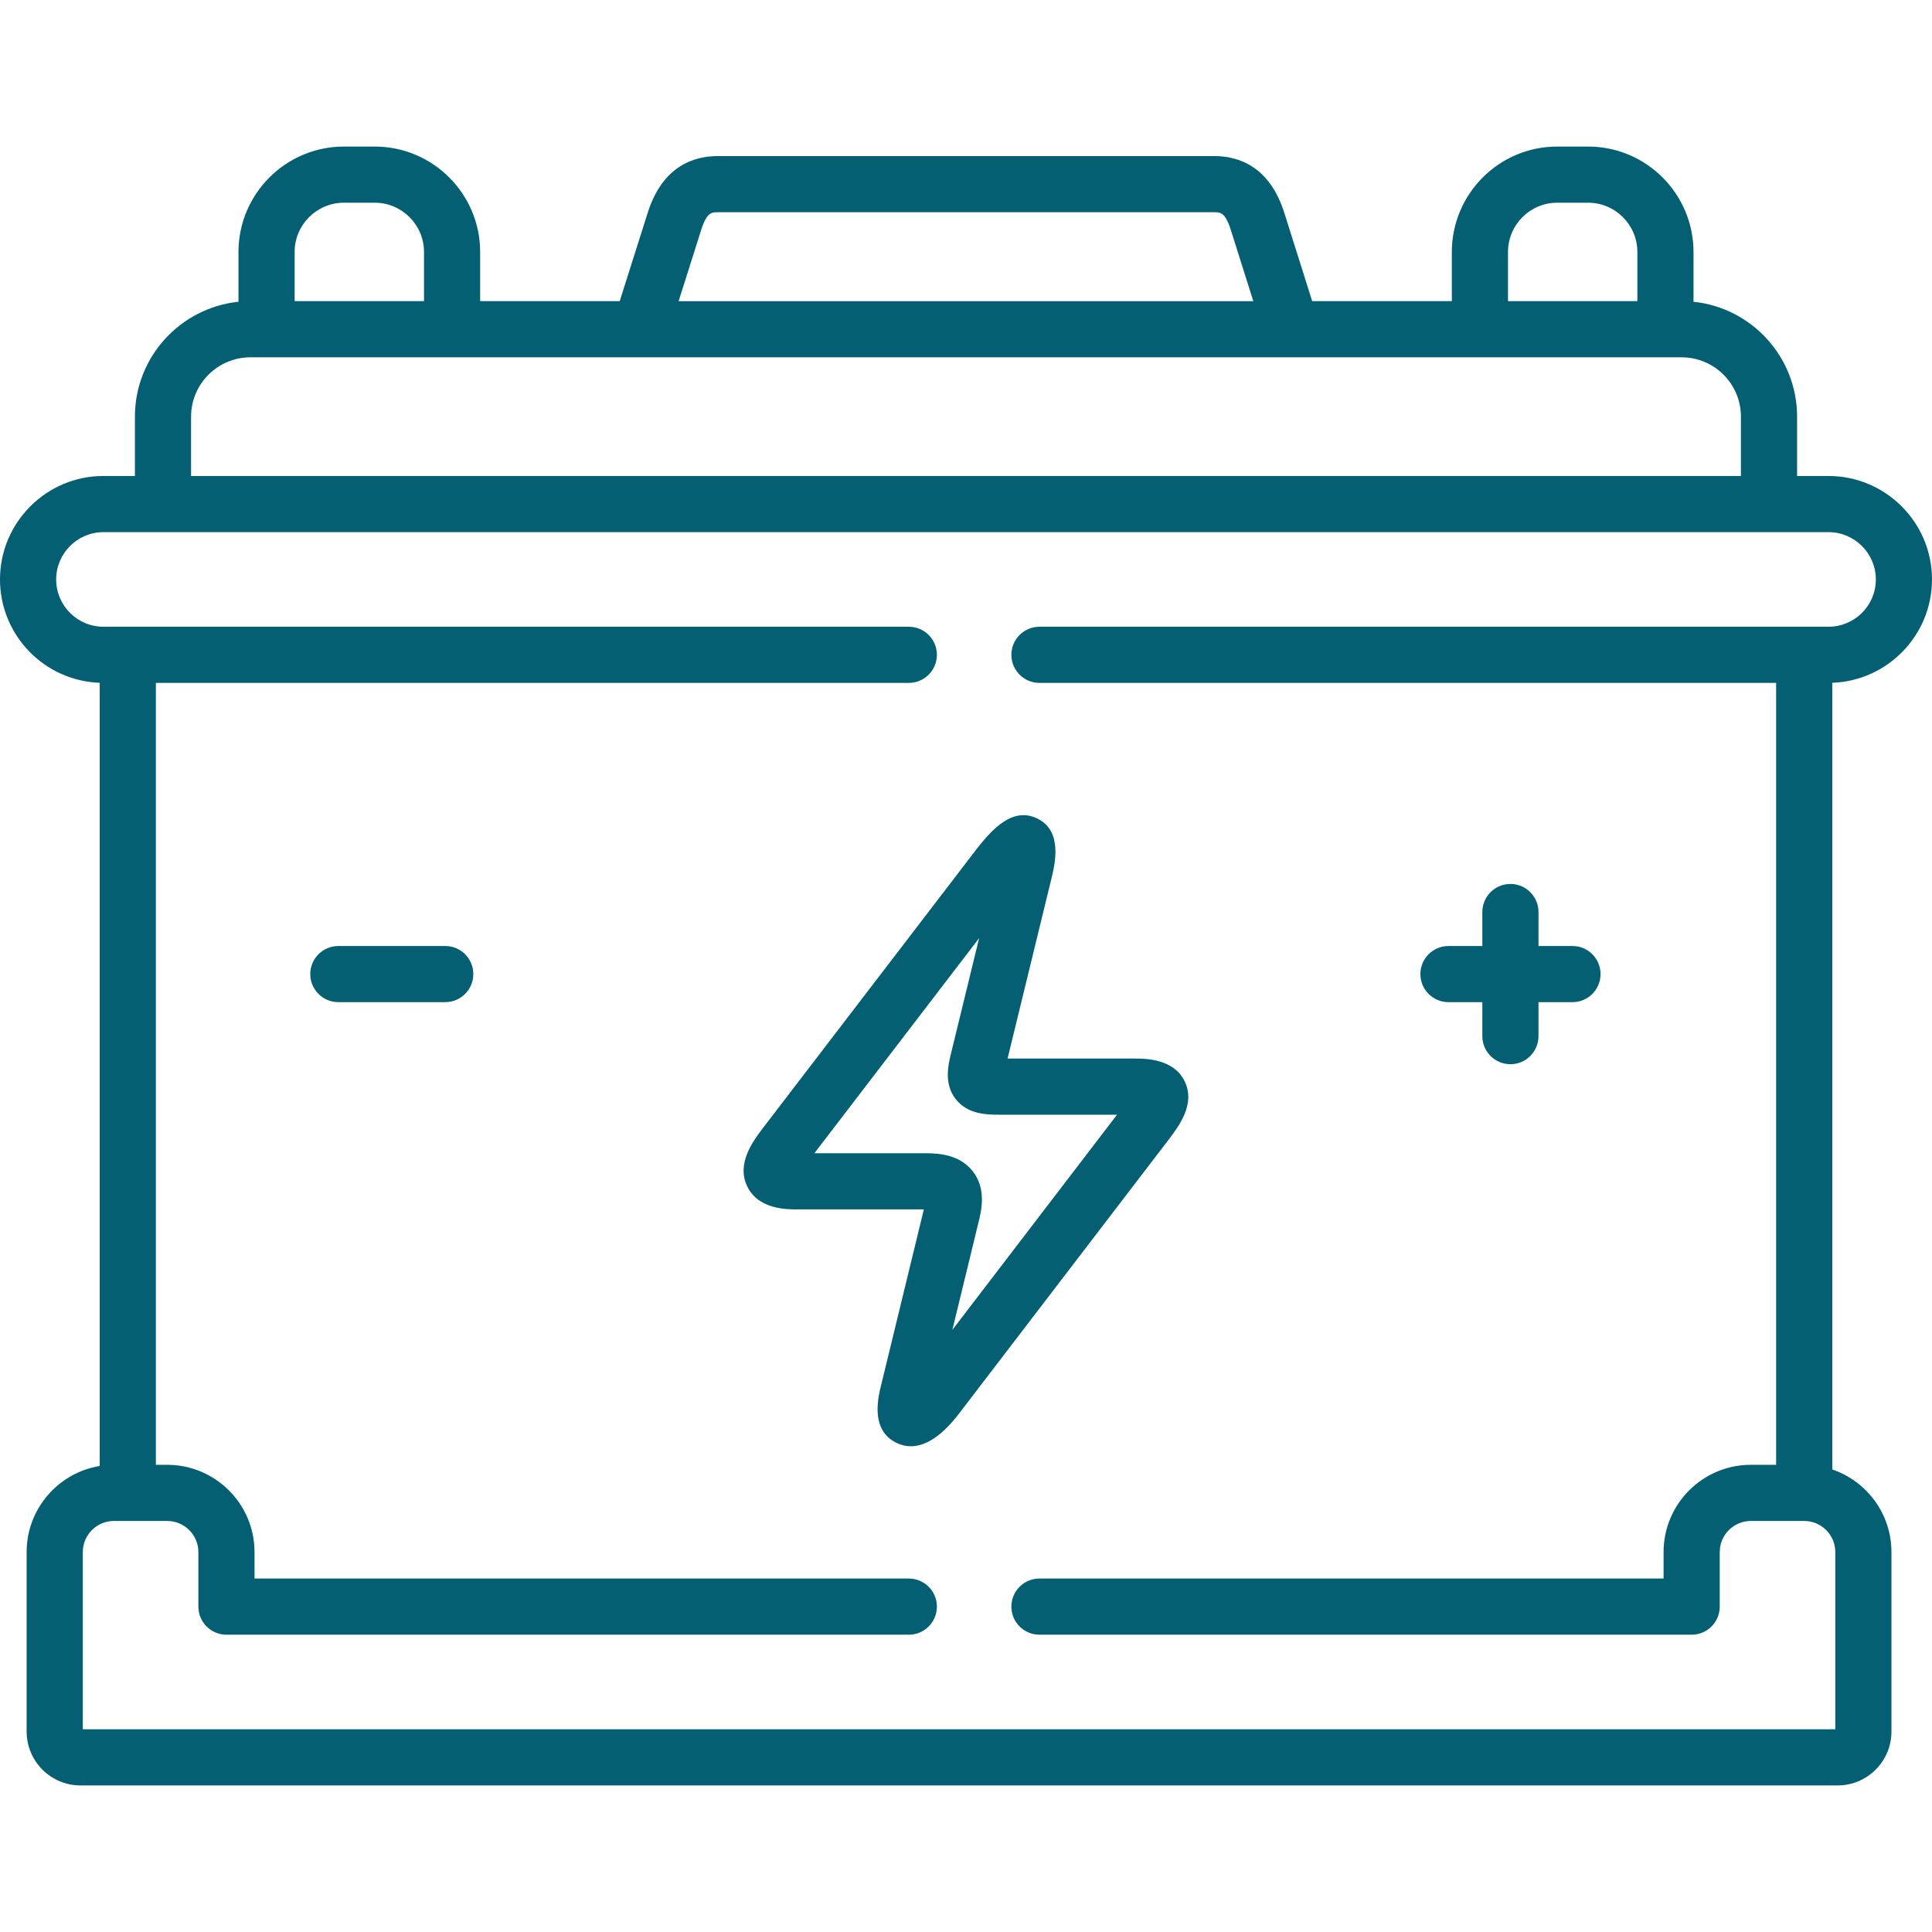
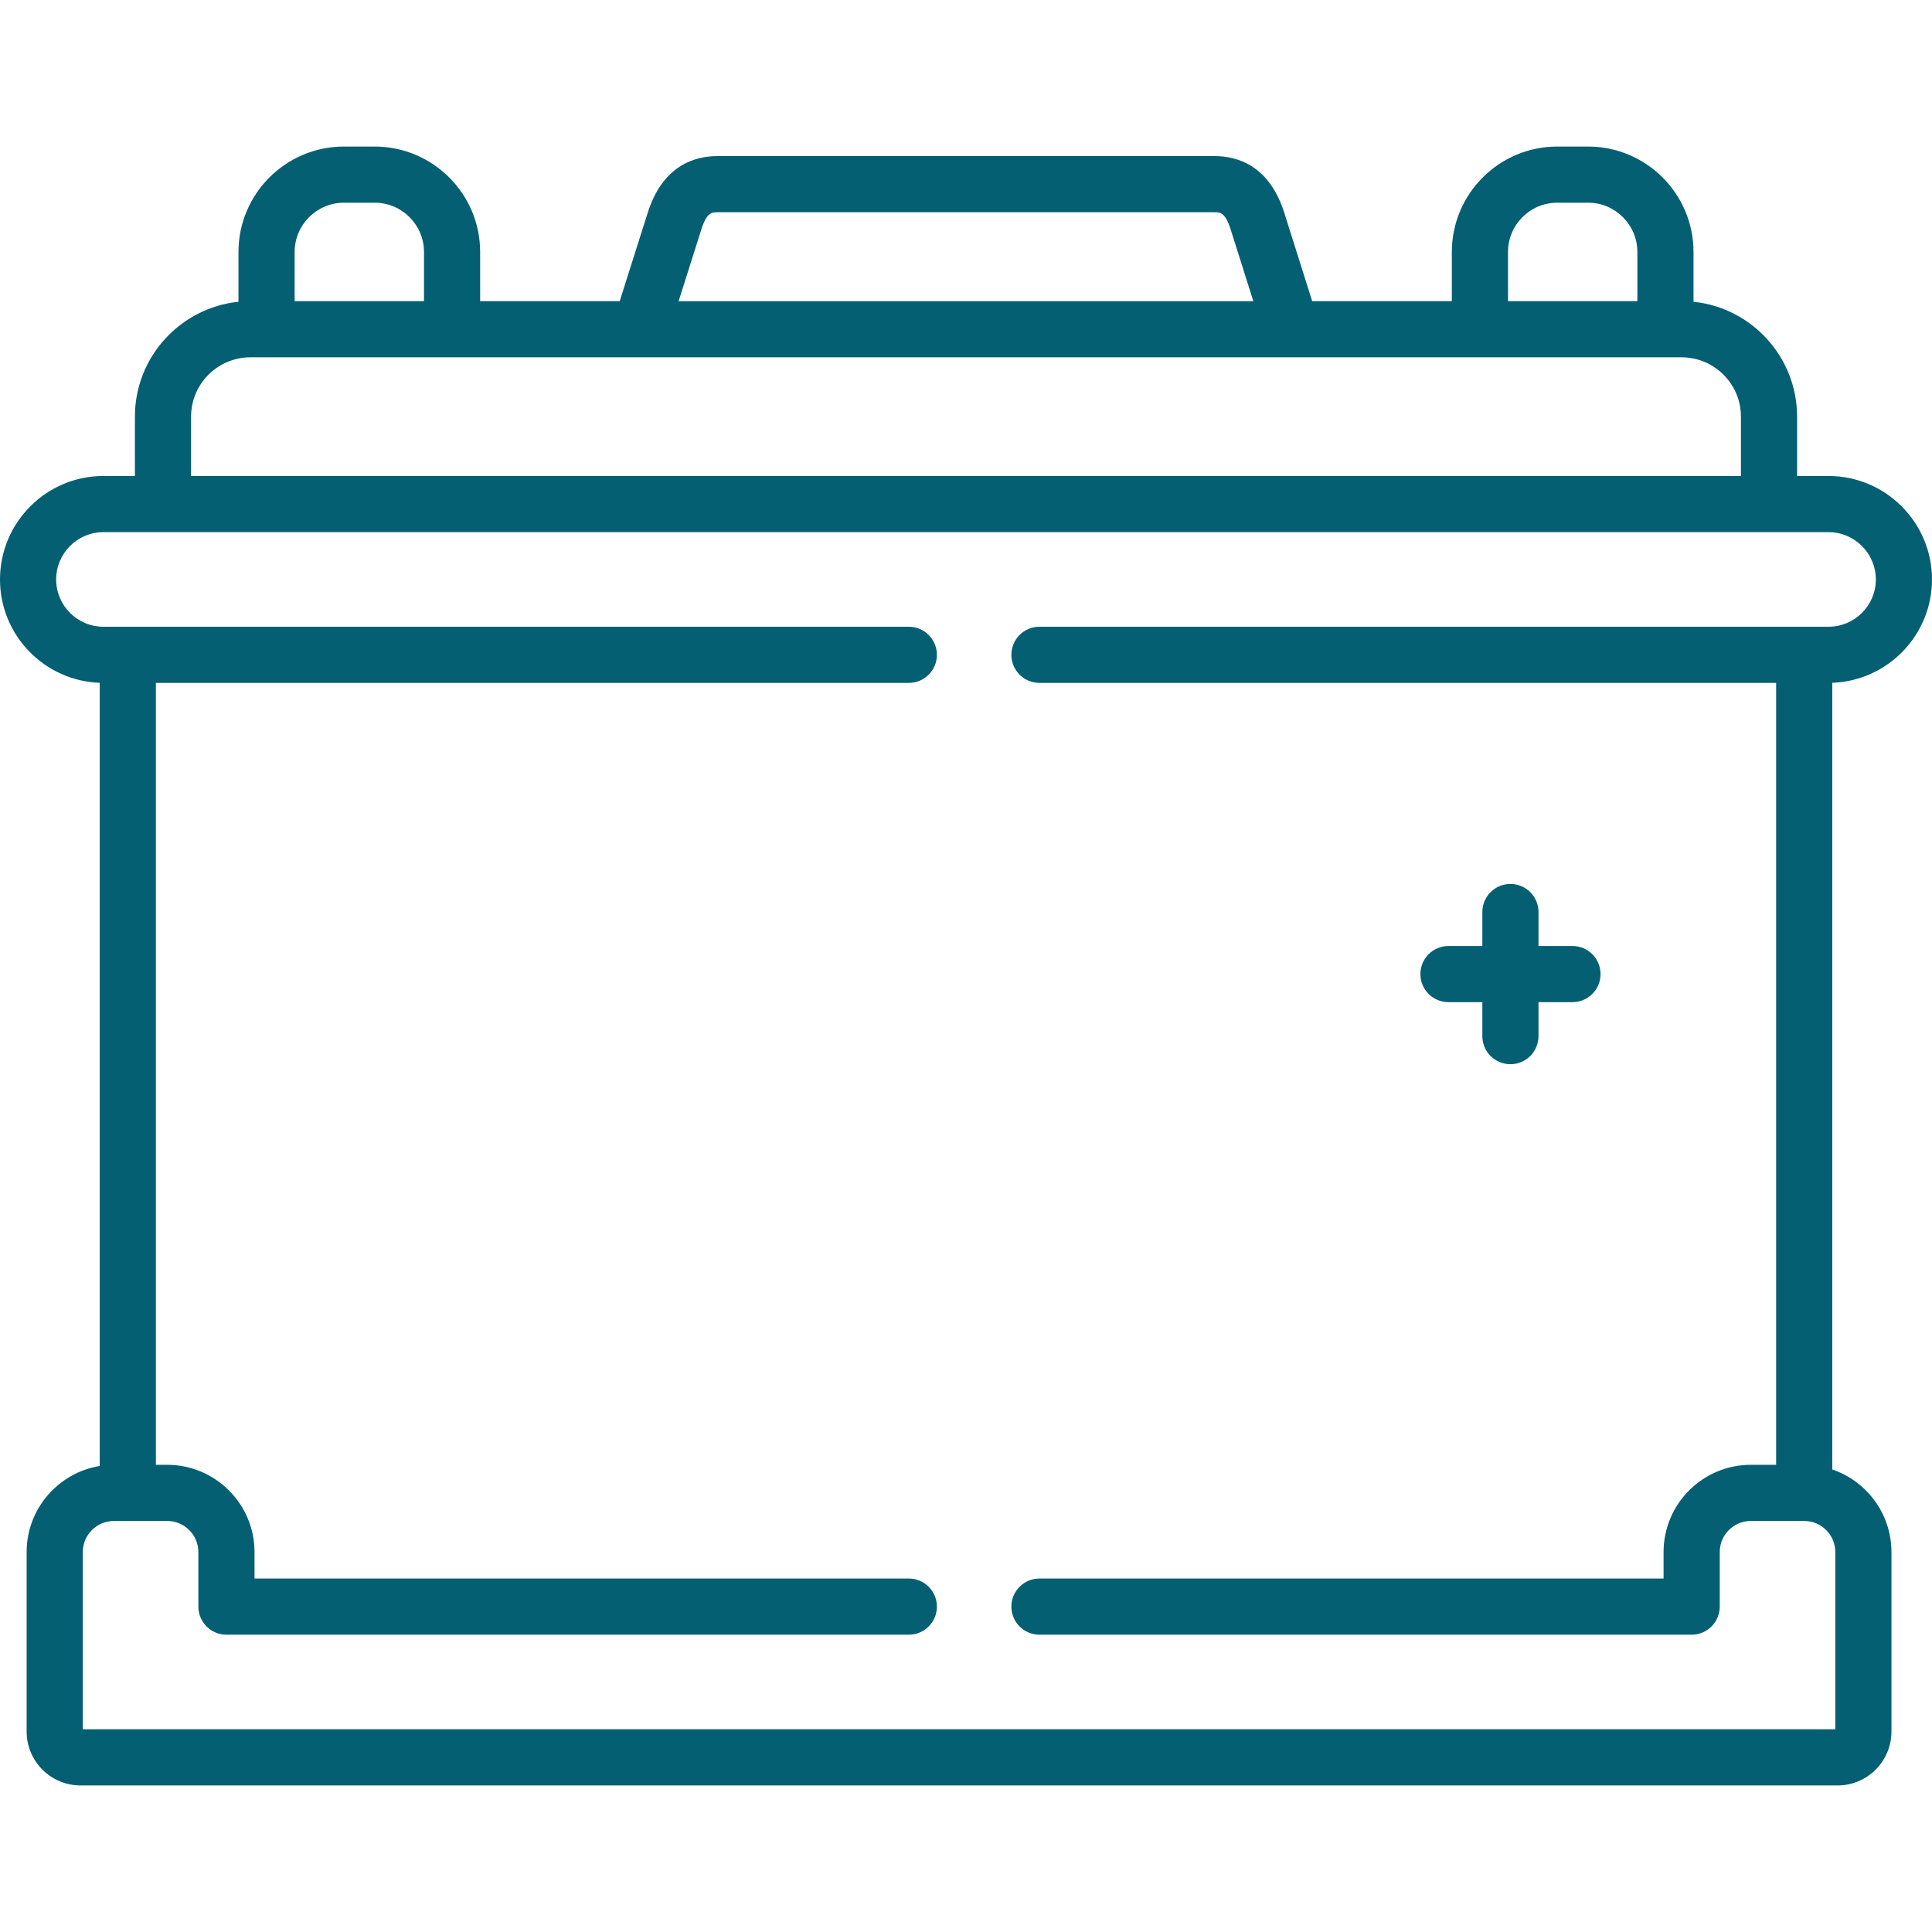
<svg xmlns="http://www.w3.org/2000/svg" version="1.1" width="512" height="512" x="0" y="0" viewBox="0 0 512 512" style="enable-background:new 0 0 512 512" xml:space="preserve" class="">
  <g>
    <g>
      <g>
        <path d="m512 153.571c0-15.125-12.305-27.431-27.43-27.431h-8.323v-15.724c0-15.809-12.049-28.857-27.447-30.444v-13.192c0-15.407-12.534-27.941-27.94-27.941h-8.194c-15.391 0-27.913 12.534-27.913 27.941v13.03h-37.006l-7.373-23.346c-3.93-12.481-12.258-15.101-18.552-15.101h-131.644c-6.294 0-14.623 2.62-18.548 15.09l-7.4 23.357h-36.984v-13.03c0-15.407-12.535-27.941-27.941-27.941h-8.165c-15.406 0-27.94 12.534-27.94 27.941v13.193c-15.397 1.586-27.447 14.634-27.447 30.444v15.724h-8.351c-15.11-.001-27.402 12.305-27.402 27.43 0 14.782 11.767 26.86 26.426 27.378v207.55c-10.969 1.799-19.366 11.34-19.366 22.81v47.578c0 7.871 6.403 14.274 14.274 14.274h465.646c7.87 0 14.274-6.403 14.274-14.274v-47.578c0-10.146-6.572-18.78-15.68-21.885v-208.476c14.661-.531 26.426-12.604 26.426-27.377zm-112.364-86.791c0-7.201 5.845-13.059 13.031-13.059h8.194c7.2 0 13.058 5.858 13.058 13.059v13.03h-34.282v-13.03zm-213.816-5.846c1.477-4.689 2.812-4.689 4.358-4.689h131.644c1.546 0 2.881 0 4.359 4.695l5.96 18.871h-152.3zm-107.738 5.846c0-7.201 5.858-13.059 13.058-13.059h8.166c7.201 0 13.059 5.858 13.059 13.059v13.03h-34.283zm-27.447 43.636c0-8.67 7.054-15.724 15.724-15.724h4.282 49.165 49.873 172.615 49.901 49.165 4.282c8.671 0 15.724 7.054 15.724 15.724v15.724h-410.731zm435.737 347.863h-464.429v-46.97c0-4.543 3.695-8.238 8.238-8.238h14.121c4.559 0 8.267 3.696 8.267 8.238v14.461c0 4.11 3.331 7.441 7.441 7.441h180.837c4.11 0 7.441-3.332 7.441-7.441s-3.331-7.441-7.441-7.441h-173.397v-7.02c0-12.749-10.385-23.121-23.149-23.121h-2.993v-207.215h199.538c4.11 0 7.441-3.332 7.441-7.441s-3.331-7.441-7.441-7.441h-213.444c-6.903 0-12.52-5.616-12.52-12.52 0-6.919 5.617-12.549 12.52-12.549h457.168c6.919 0 12.548 5.629 12.548 12.549 0 6.904-5.629 12.52-12.548 12.52h-209.106c-4.11 0-7.441 3.332-7.441 7.441s3.331 7.441 7.441 7.441h195.228v207.215h-6.707c-12.749 0-23.121 10.372-23.121 23.121v7.02h-165.4c-4.11 0-7.441 3.332-7.441 7.441s3.331 7.441 7.441 7.441h172.842c4.11 0 7.441-3.332 7.441-7.441v-14.461c0-4.543 3.695-8.238 8.238-8.238h14.148c4.543 0 8.238 3.696 8.238 8.238v46.97z" fill="#045f73" data-original="#000000" style="" class="" />
-         <path d="m313.92 286.498c-2.95-5.97-10.454-5.97-13.279-5.97h-33.624l11.565-47.452c1.019-4.19 3.14-12.909-3.772-16.202-7.199-3.432-13.097 4.311-17.389 9.948l-55.01 71.825c-2.765 3.617-7.395 9.671-4.344 15.845 2.972 6.011 10.385 6.011 13.175 6.011h33.588l-11.534 47.444c-1.77 7.372-.314 12.235 4.329 14.453 1.284.613 2.542.876 3.761.876 6.105 0 11.19-6.612 13.078-9.069l54.979-71.851c2.98-3.894 7.481-9.78 4.477-15.858zm-61.536 65.941 7.118-29.283c.843-3.468 1.58-8.566-1.731-12.781-3.349-4.262-8.659-4.754-12.361-4.754h-29.594l43.663-57.01-7.491 30.733c-.67 2.747-1.917 7.862 1.289 11.943 3.238 4.123 8.48 4.123 11.611 4.123h31.132z" fill="#045f73" data-original="#000000" style="" class="" />
        <path d="m383.859 265.582h8.976v9.004c0 4.11 3.331 7.441 7.441 7.441s7.441-3.332 7.441-7.441v-9.004h9.003c4.11 0 7.441-3.332 7.441-7.441 0-4.11-3.331-7.441-7.441-7.441h-9.003v-9.004c0-4.11-3.331-7.441-7.441-7.441s-7.441 3.332-7.441 7.441v9.004h-8.976c-4.11 0-7.441 3.332-7.441 7.441s3.331 7.441 7.441 7.441z" fill="#045f73" data-original="#000000" style="" class="" />
-         <path d="m117.991 250.7h-28.326c-4.11 0-7.441 3.332-7.441 7.441 0 4.11 3.331 7.441 7.441 7.441h28.326c4.11 0 7.441-3.332 7.441-7.441 0-4.11-3.331-7.441-7.441-7.441z" fill="#045f73" data-original="#000000" style="" class="" />
      </g>
    </g>
  </g>
</svg>